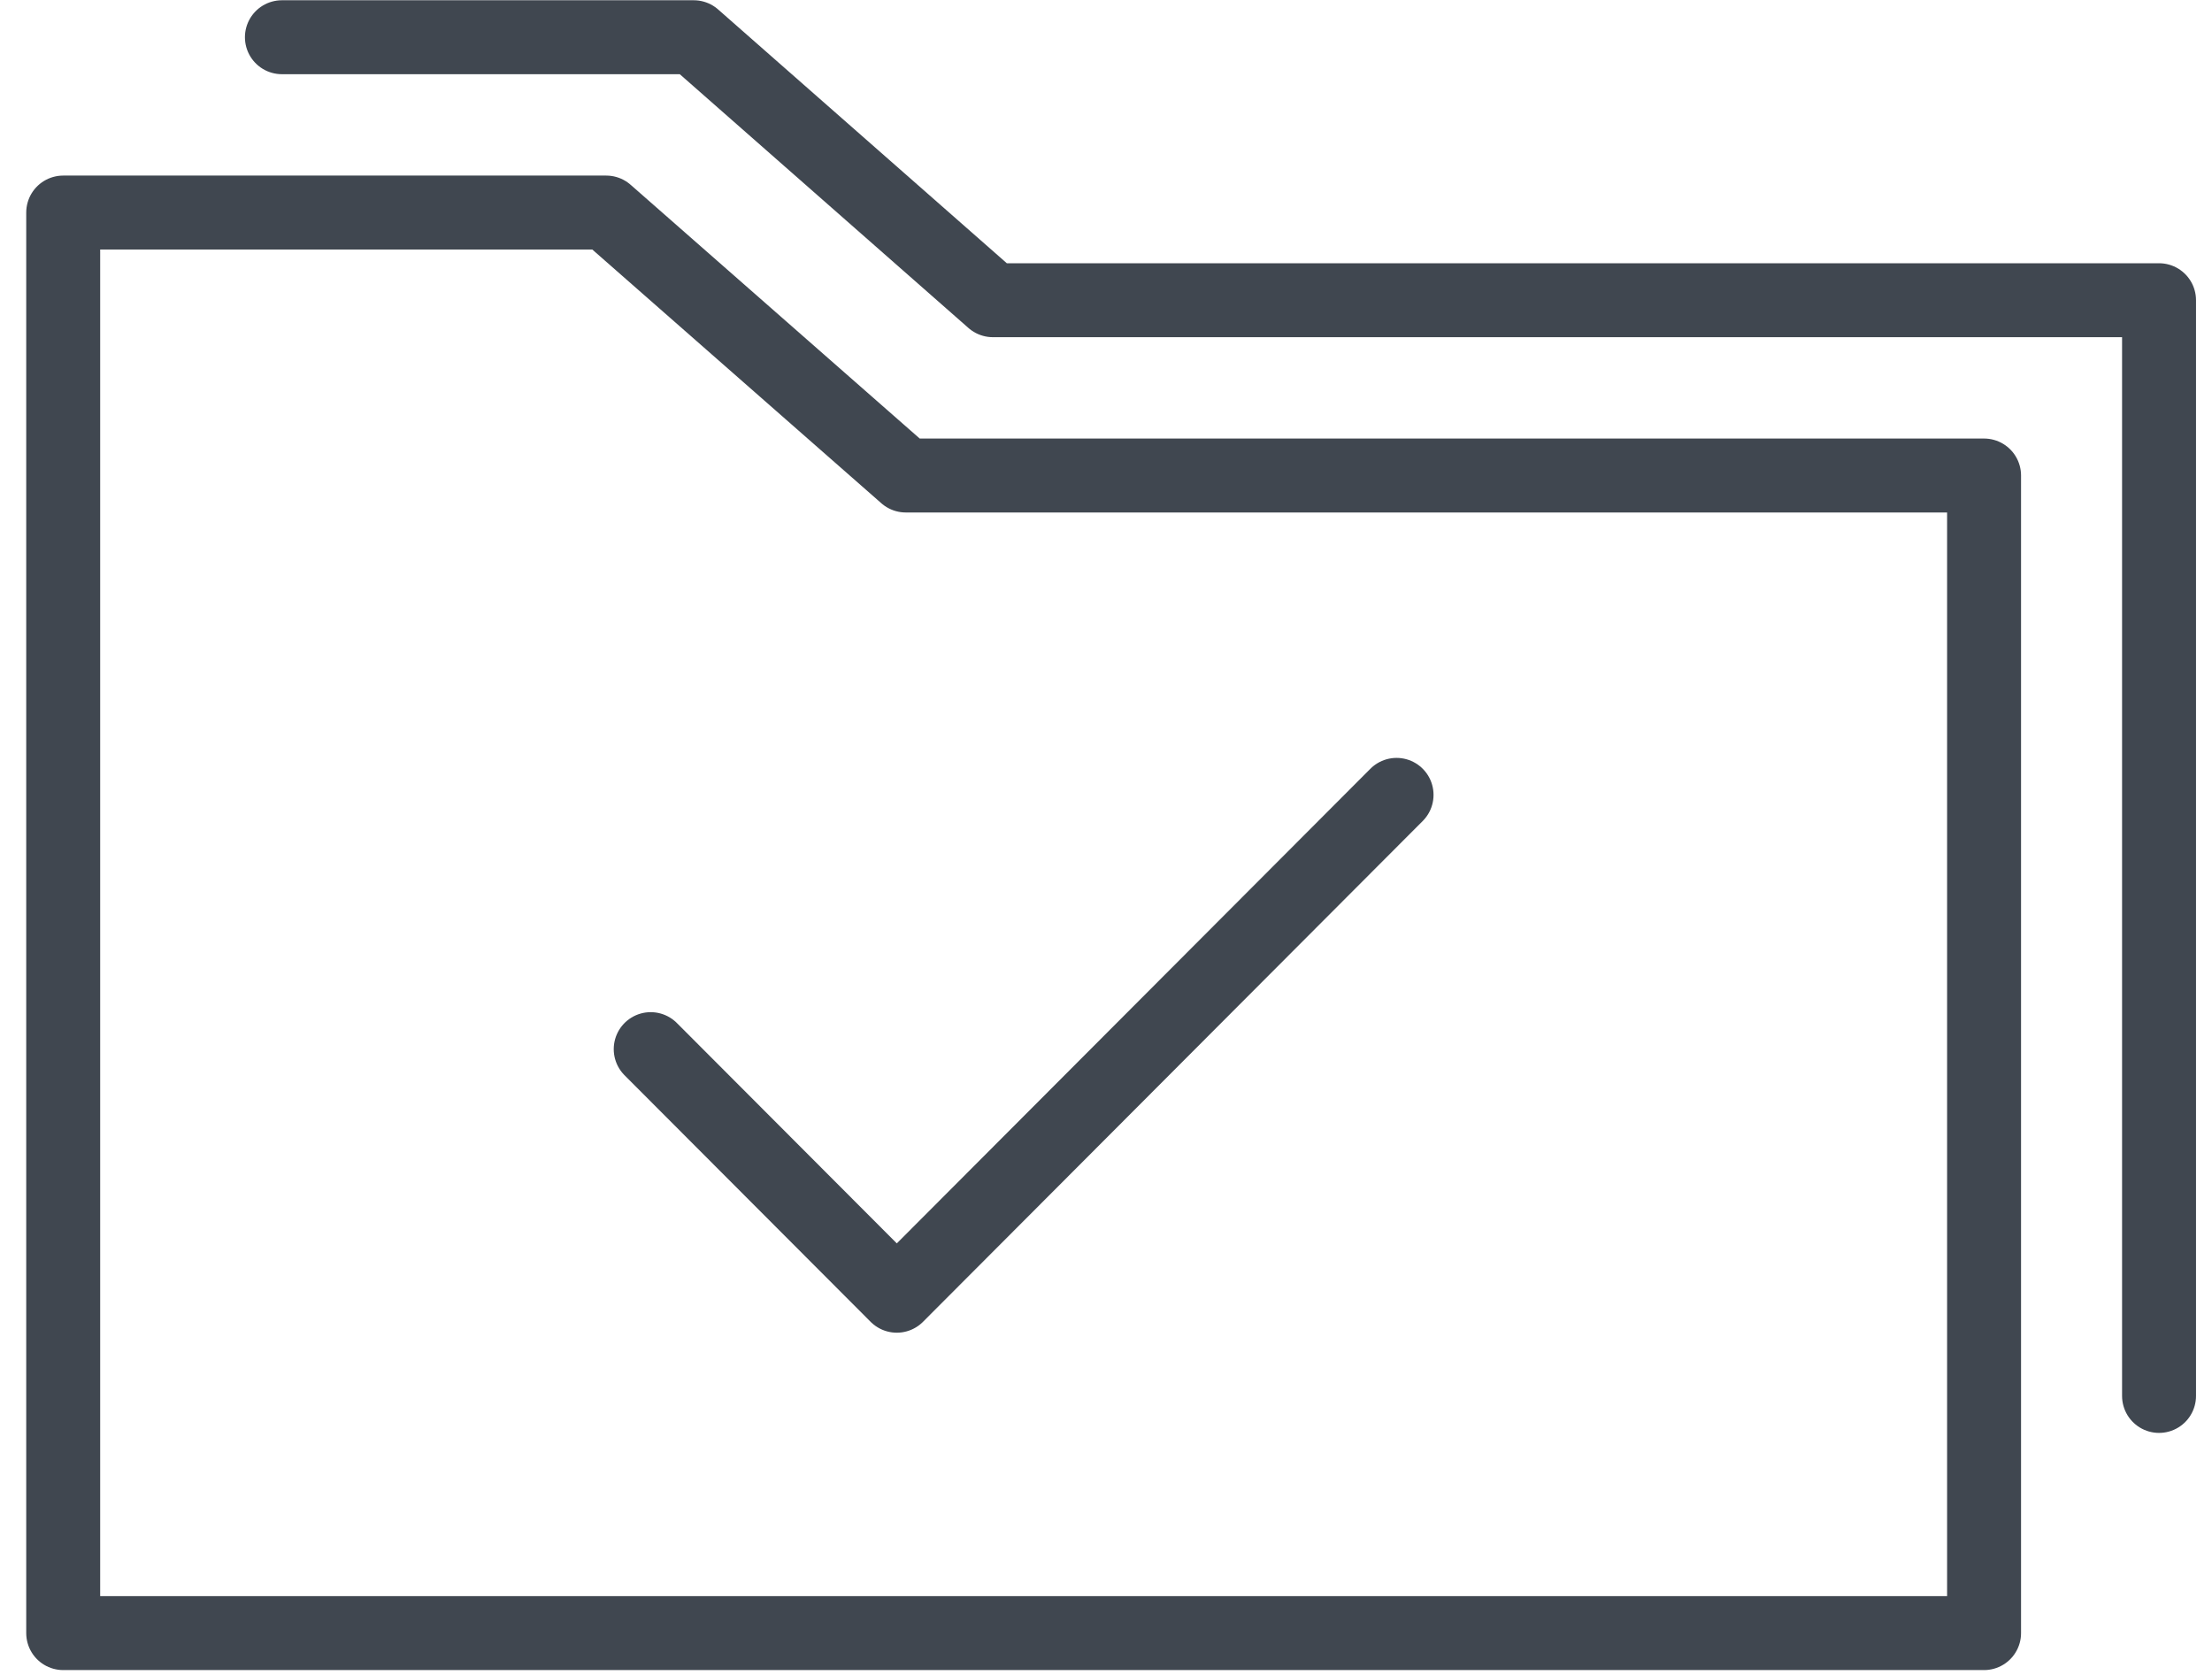
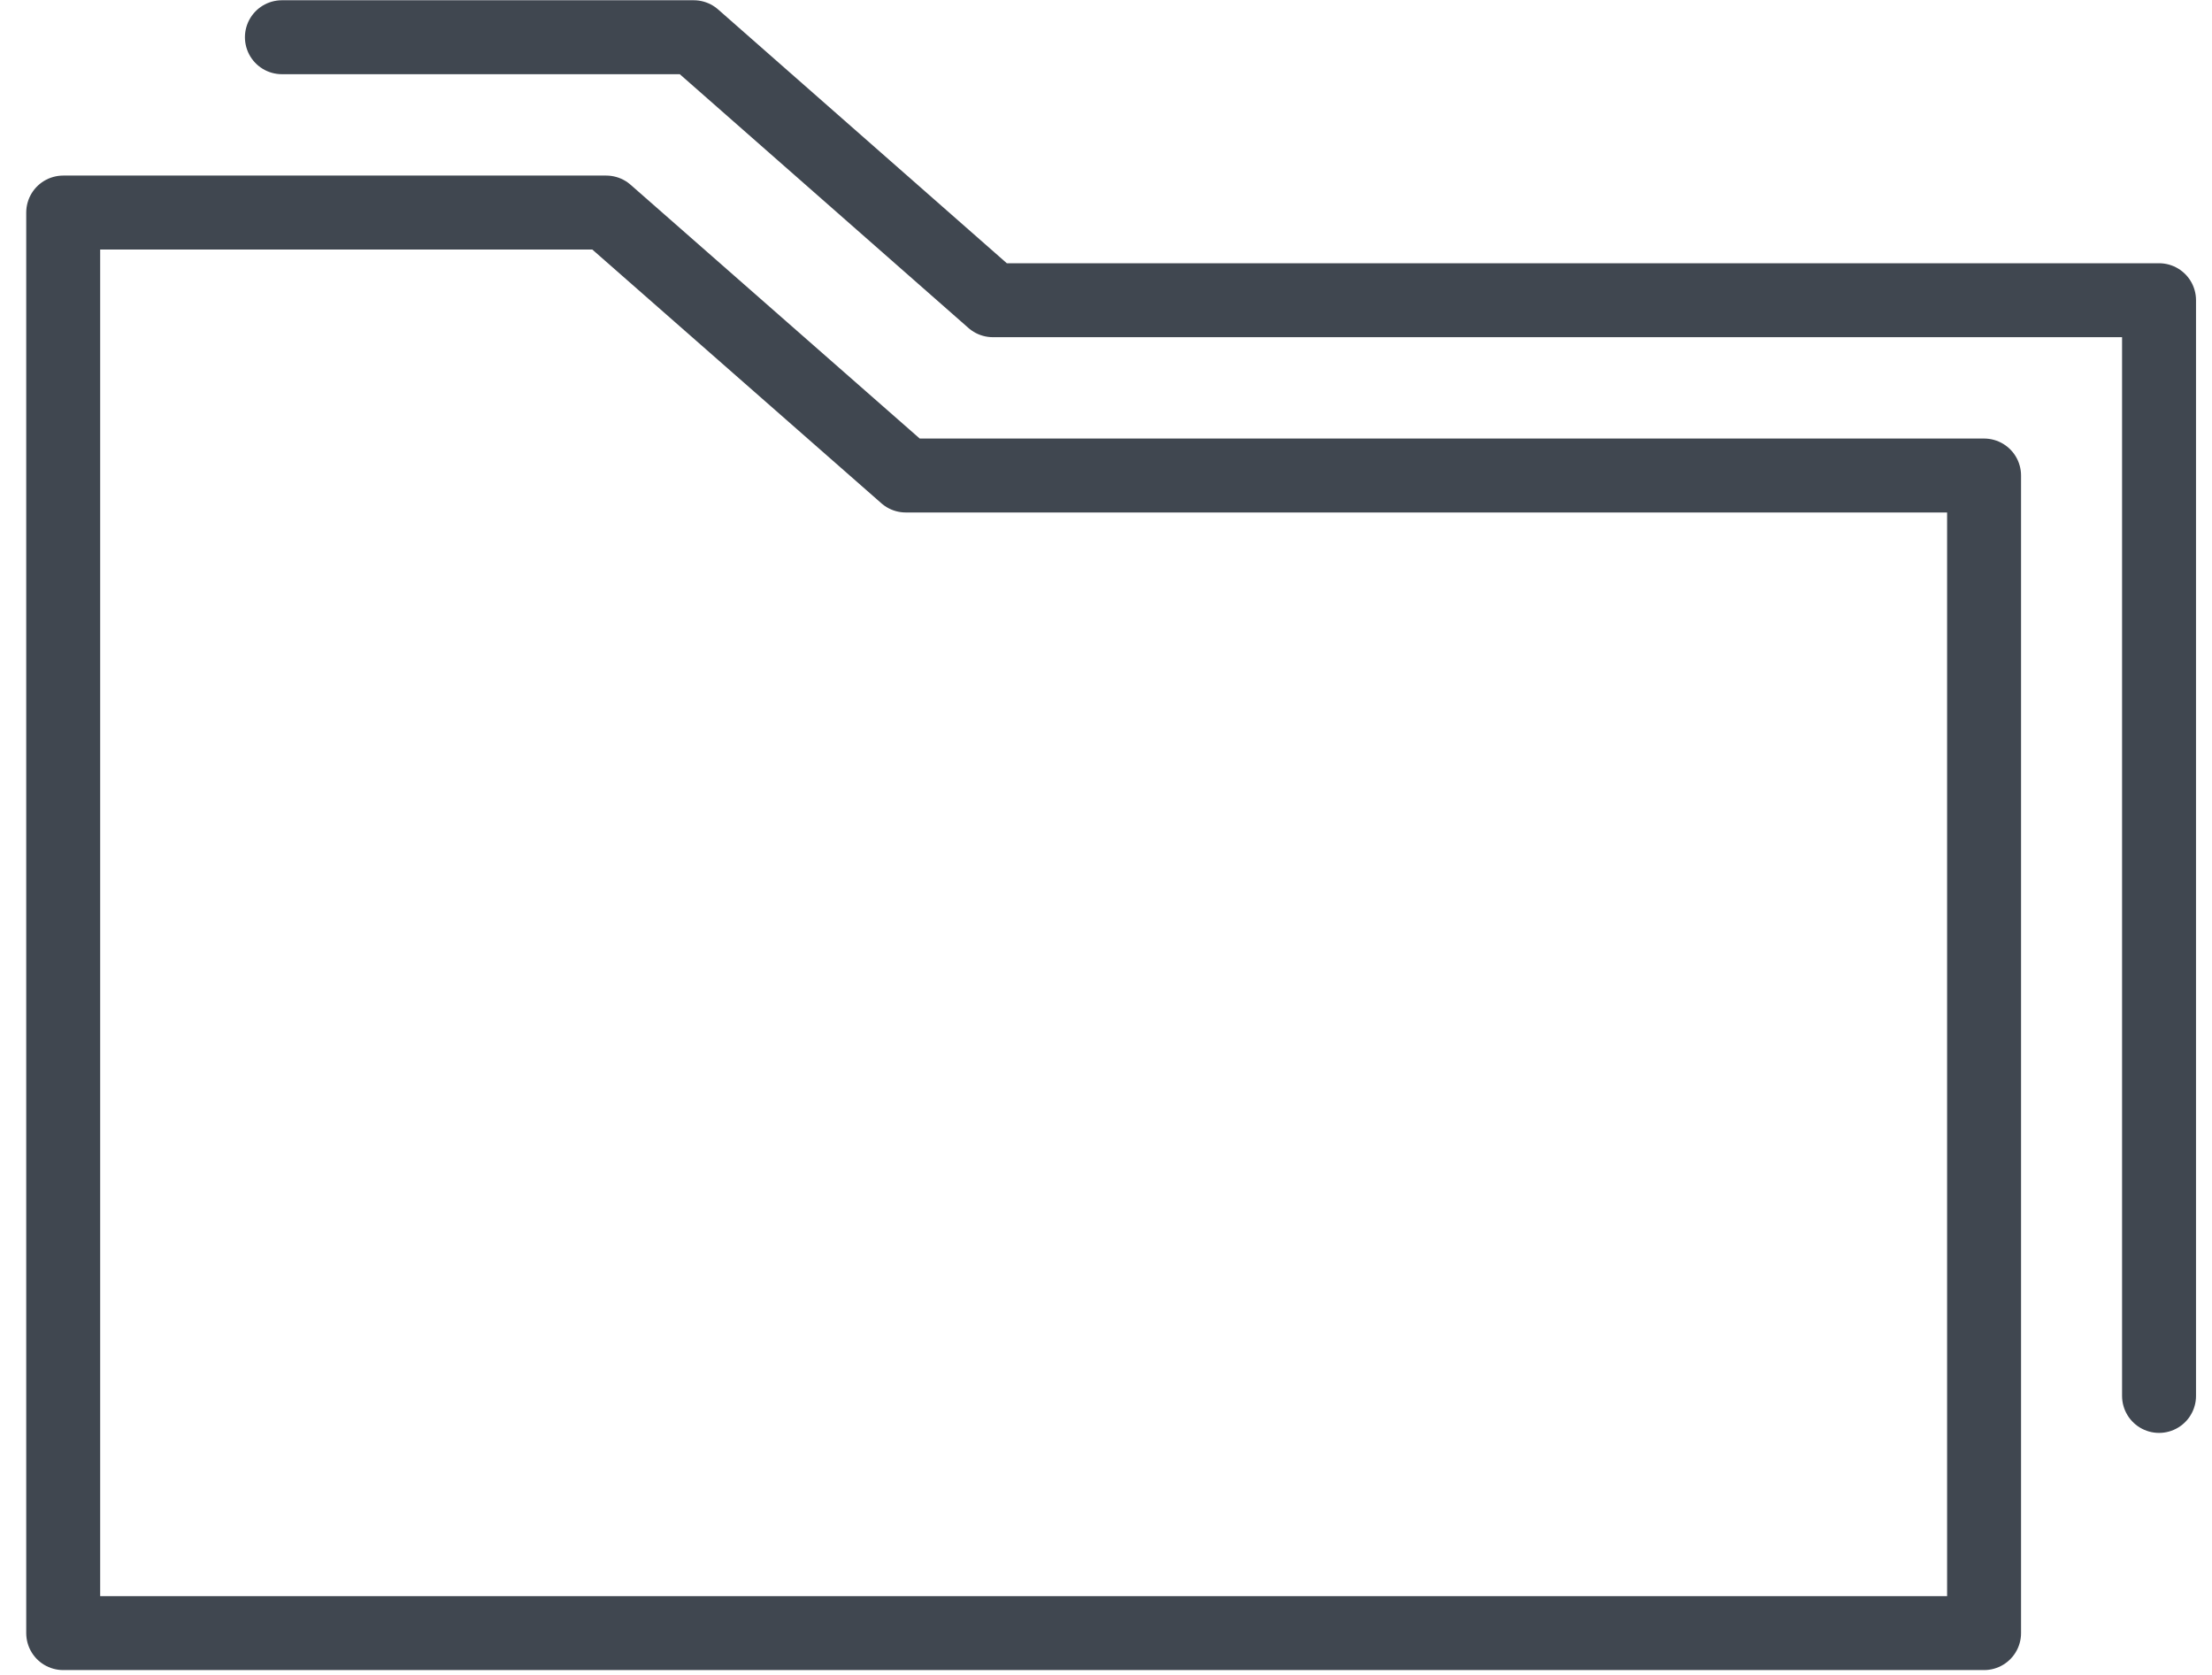
<svg xmlns="http://www.w3.org/2000/svg" width="70" height="53" viewBox="0 0 70 53">
  <g fill="none" fill-rule="evenodd" stroke="#404750" stroke-linecap="round" stroke-linejoin="round" stroke-width="2.34">
-     <path d="M44.195 25.153L28.38 41.002l-7.788-7.803" />
    <path d="M62.787 15.047H28.664l-9.48-8.321H2v44.952h60.787z" />
    <path d="M68.324 44.173V9.5H31.42l-9.467-8.322H8.921" />
  </g>
</svg>